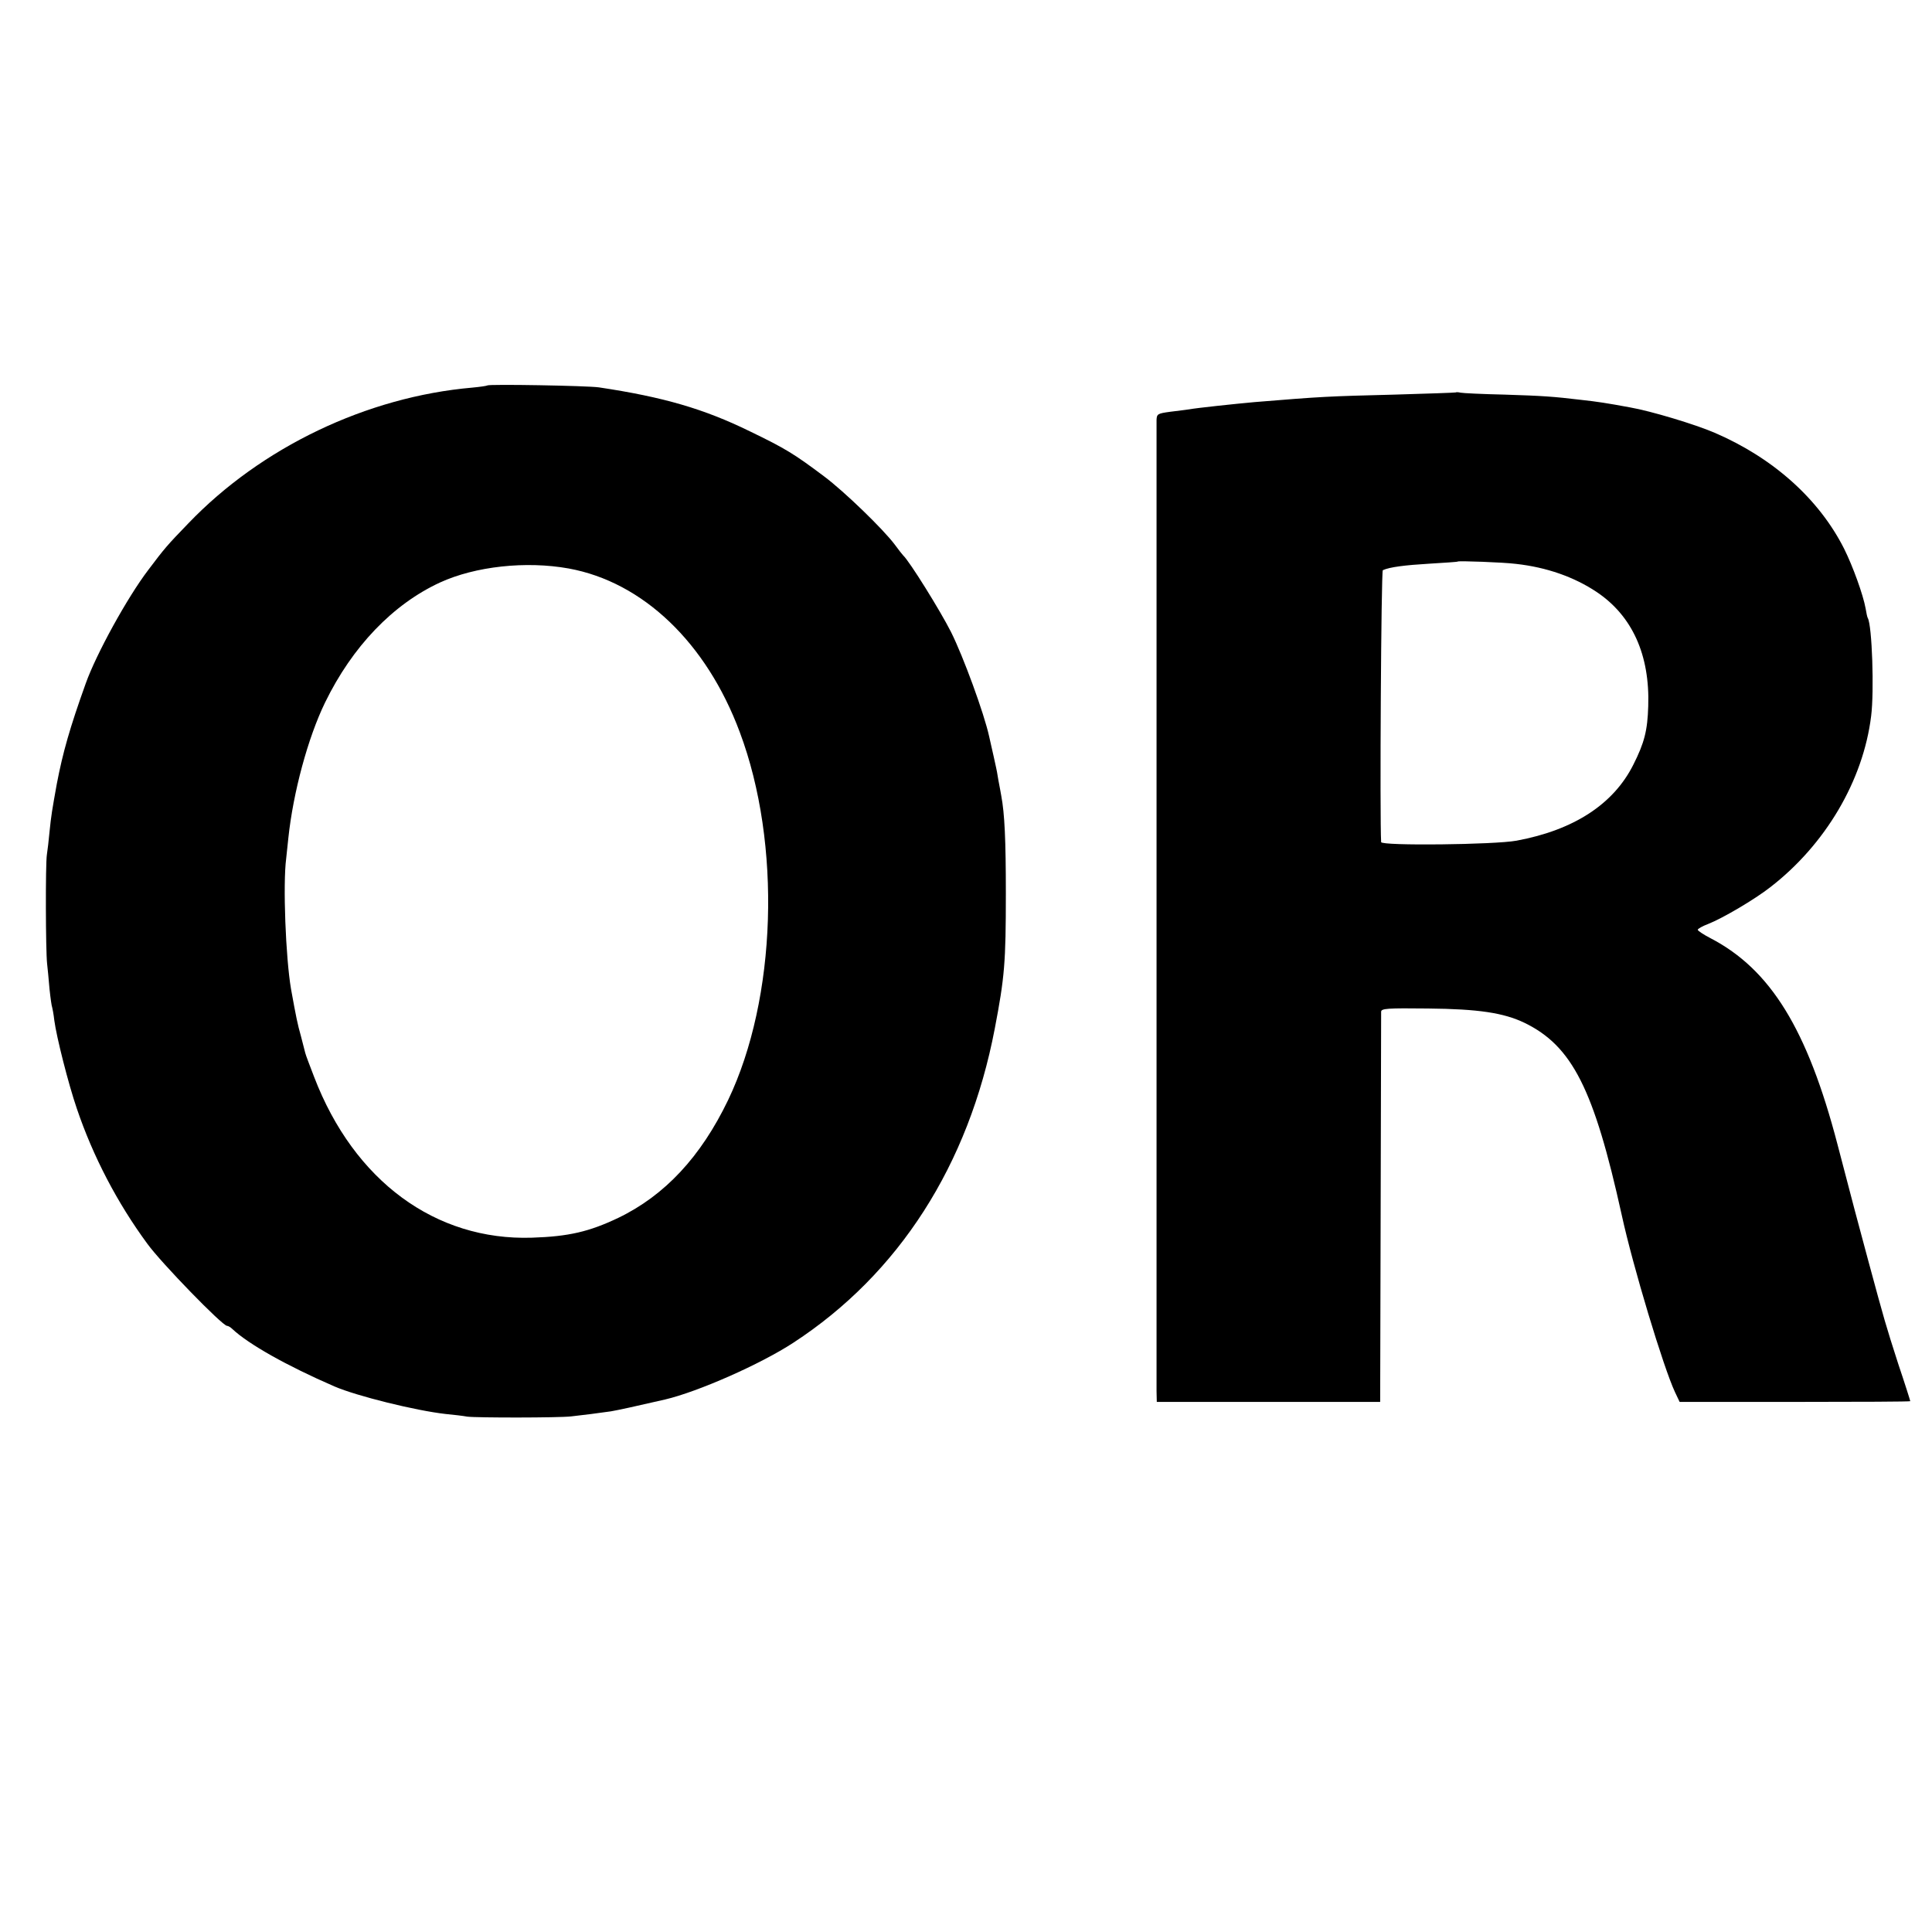
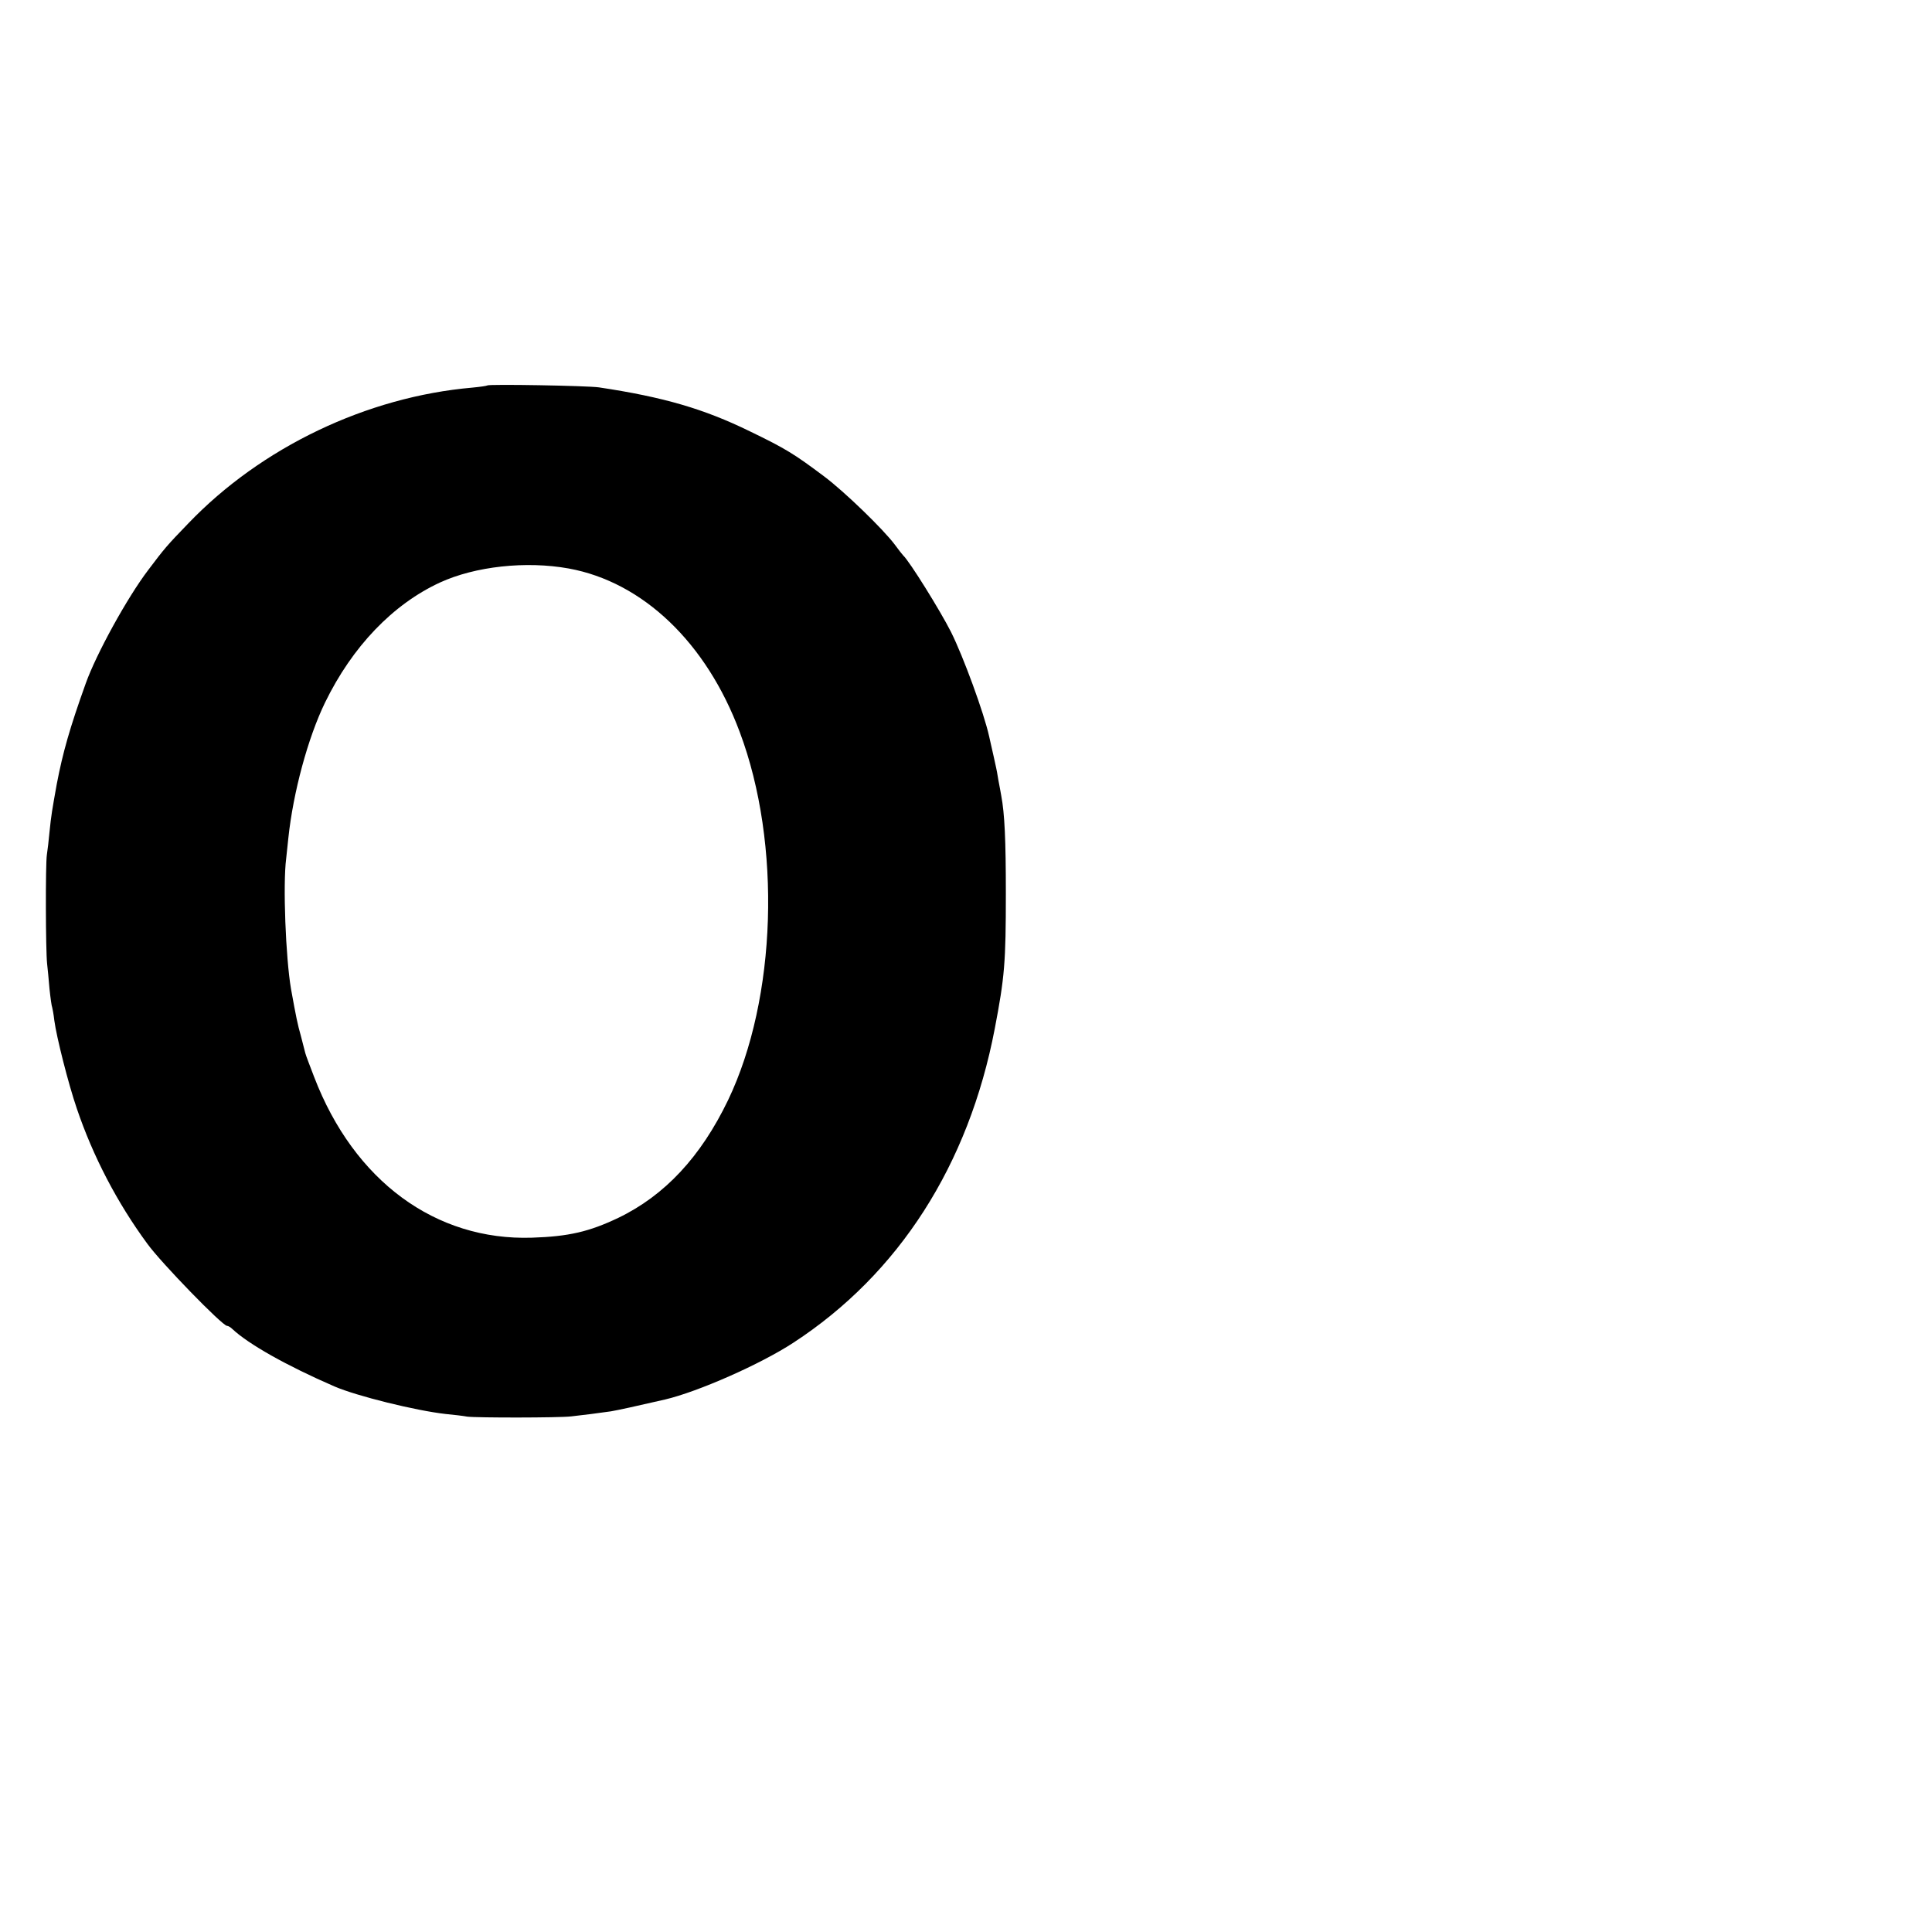
<svg xmlns="http://www.w3.org/2000/svg" version="1.0" width="800pt" height="800pt" viewBox="0 0 800 800" preserveAspectRatio="xMidYMid meet">
  <g transform="translate(0,800) scale(0.1,-0.1)" fill="#000000" stroke="none">
    <path d="M2018 6404 c-3 -2 -30 -6 -62 -9 -437 -38 -874 -247 -1176 -562 -89 -92 -99 -104 -166 -193 -87 -114 -216 -349 -259 -470 -66 -184 -95 -286 -120 -417 -19 -106 -23 -128 -30 -198 -3 -33 -8 -76 -11 -95 -6 -39 -5 -396 1 -450 2 -19 7 -66 10 -105 4 -38 9 -73 11 -76 1 -3 6 -28 9 -55 9 -68 58 -262 93 -364 67 -198 167 -390 292 -560 58 -80 311 -340 330 -340 5 0 15 -6 22 -13 67 -63 225 -152 423 -238 93 -40 336 -100 460 -114 33 -3 74 -8 90 -11 39 -5 378 -5 430 1 47 5 116 14 165 21 29 5 103 21 224 49 136 32 395 146 531 235 437 285 726 736 834 1300 41 214 46 275 46 560 0 222 -5 331 -19 405 -2 11 -7 40 -12 65 -4 25 -8 47 -9 50 -3 15 -19 86 -20 90 -1 3 -5 21 -9 40 -21 96 -107 331 -158 433 -45 89 -172 293 -198 317 -3 3 -19 23 -35 45 -48 64 -208 219 -292 282 -124 93 -159 115 -308 187 -190 93 -358 142 -625 182 -48 7 -456 14 -462 8z m337 -758 c307 -56 570 -307 708 -677 174 -463 153 -1104 -48 -1524 -113 -235 -262 -395 -455 -488 -120 -57 -204 -77 -357 -82 -400 -13 -737 235 -902 665 -18 47 -35 91 -37 100 -2 8 -10 40 -18 70 -14 49 -20 79 -41 195 -22 129 -34 433 -20 540 2 17 6 55 9 85 20 189 81 415 152 561 113 232 281 407 476 497 146 67 356 90 533 58z" />
-     <path d="M6028 6375 c-2 -1 -115 -5 -253 -9 -278 -7 -300 -8 -580 -31 -78 -7 -239 -24 -271 -30 -12 -2 -47 -6 -78 -10 -52 -7 -56 -9 -57 -34 0 -32 0 -3958 0 -4021 l1 -45 463 0 462 0 2 800 c1 440 2 807 2 816 1 13 25 15 194 13 210 -2 313 -18 399 -59 198 -96 288 -274 403 -795 46 -212 173 -633 221 -735 l19 -40 478 0 c262 0 477 1 477 3 0 2 -22 72 -50 155 -52 162 -55 172 -124 427 -43 160 -65 241 -127 480 -125 479 -278 726 -526 855 -29 15 -53 31 -53 35 0 4 19 15 43 24 61 24 193 102 257 152 228 176 385 441 418 709 13 102 4 376 -14 406 -2 3 -6 21 -9 40 -10 56 -53 175 -89 247 -104 206 -294 376 -536 480 -81 35 -264 90 -350 105 -97 18 -137 24 -201 31 -117 14 -160 17 -319 22 -91 2 -173 6 -182 8 -9 2 -18 3 -20 1z m250 -710 c126 -14 240 -54 333 -116 148 -99 221 -261 214 -473 -3 -101 -16 -152 -62 -243 -82 -163 -246 -270 -483 -314 -92 -17 -560 -22 -561 -6 -6 97 0 1123 7 1126 28 13 92 21 194 27 63 4 116 7 117 9 5 3 186 -3 241 -10z" />
  </g>
</svg>